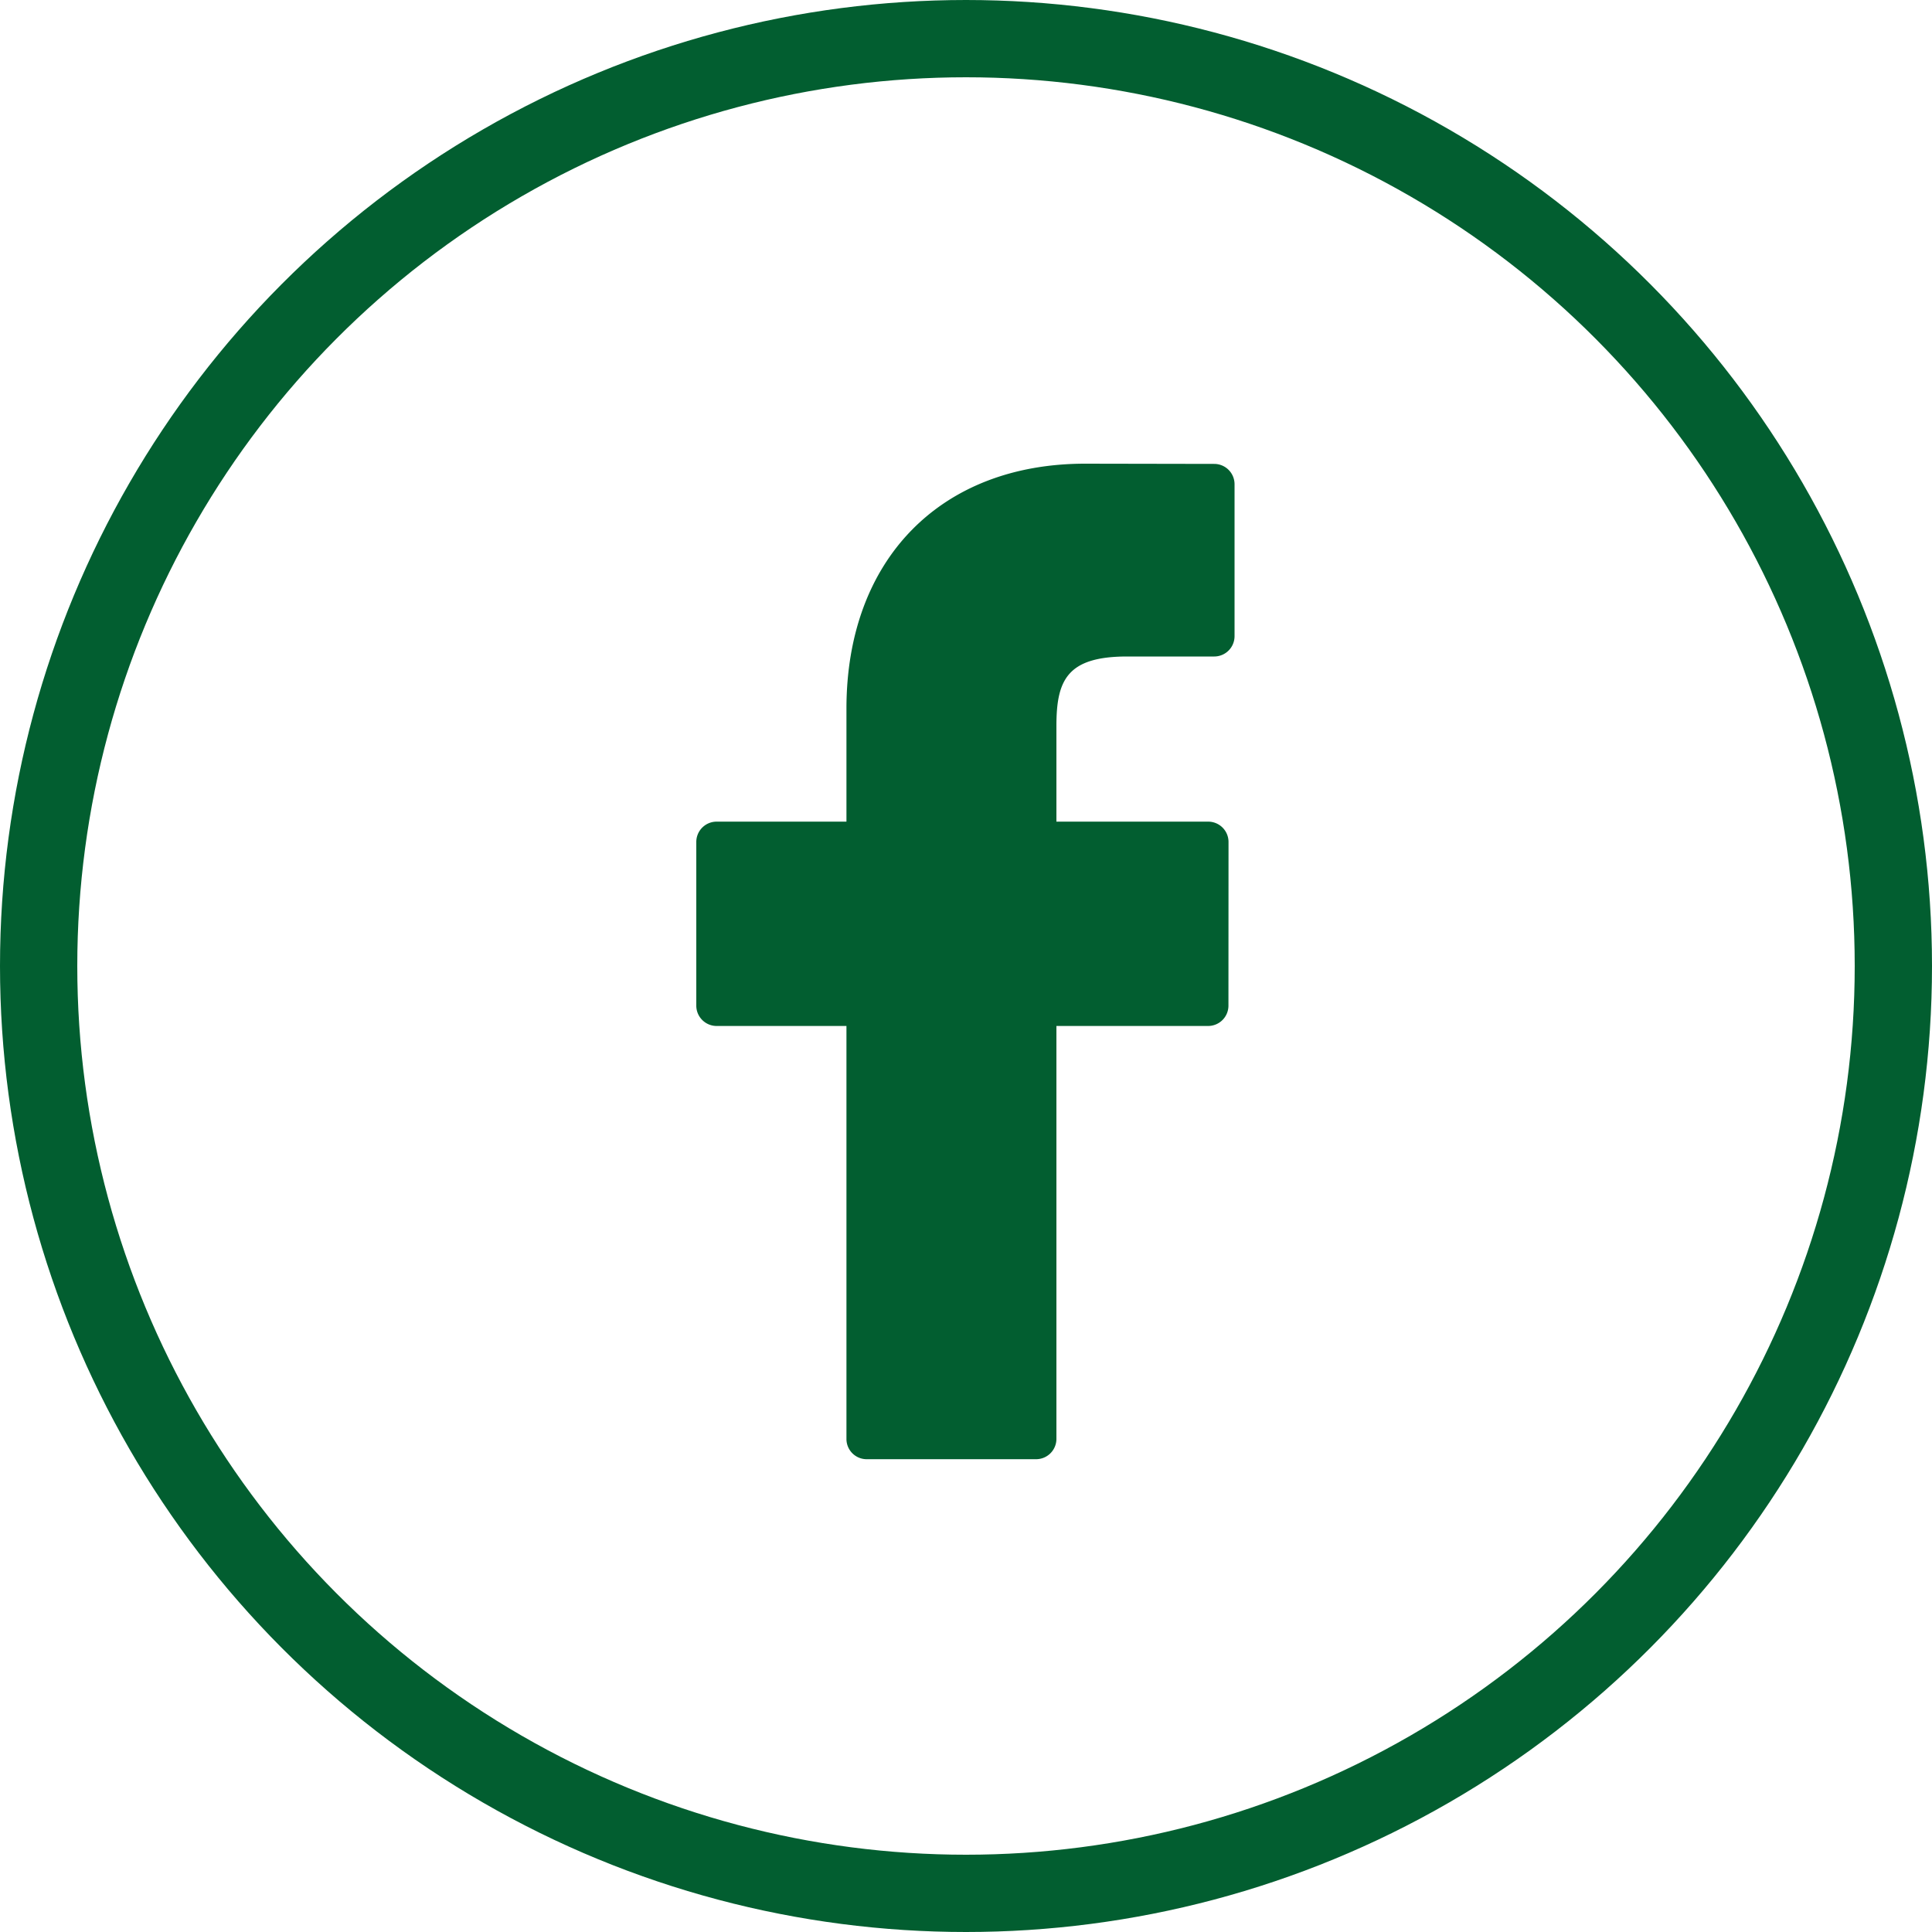
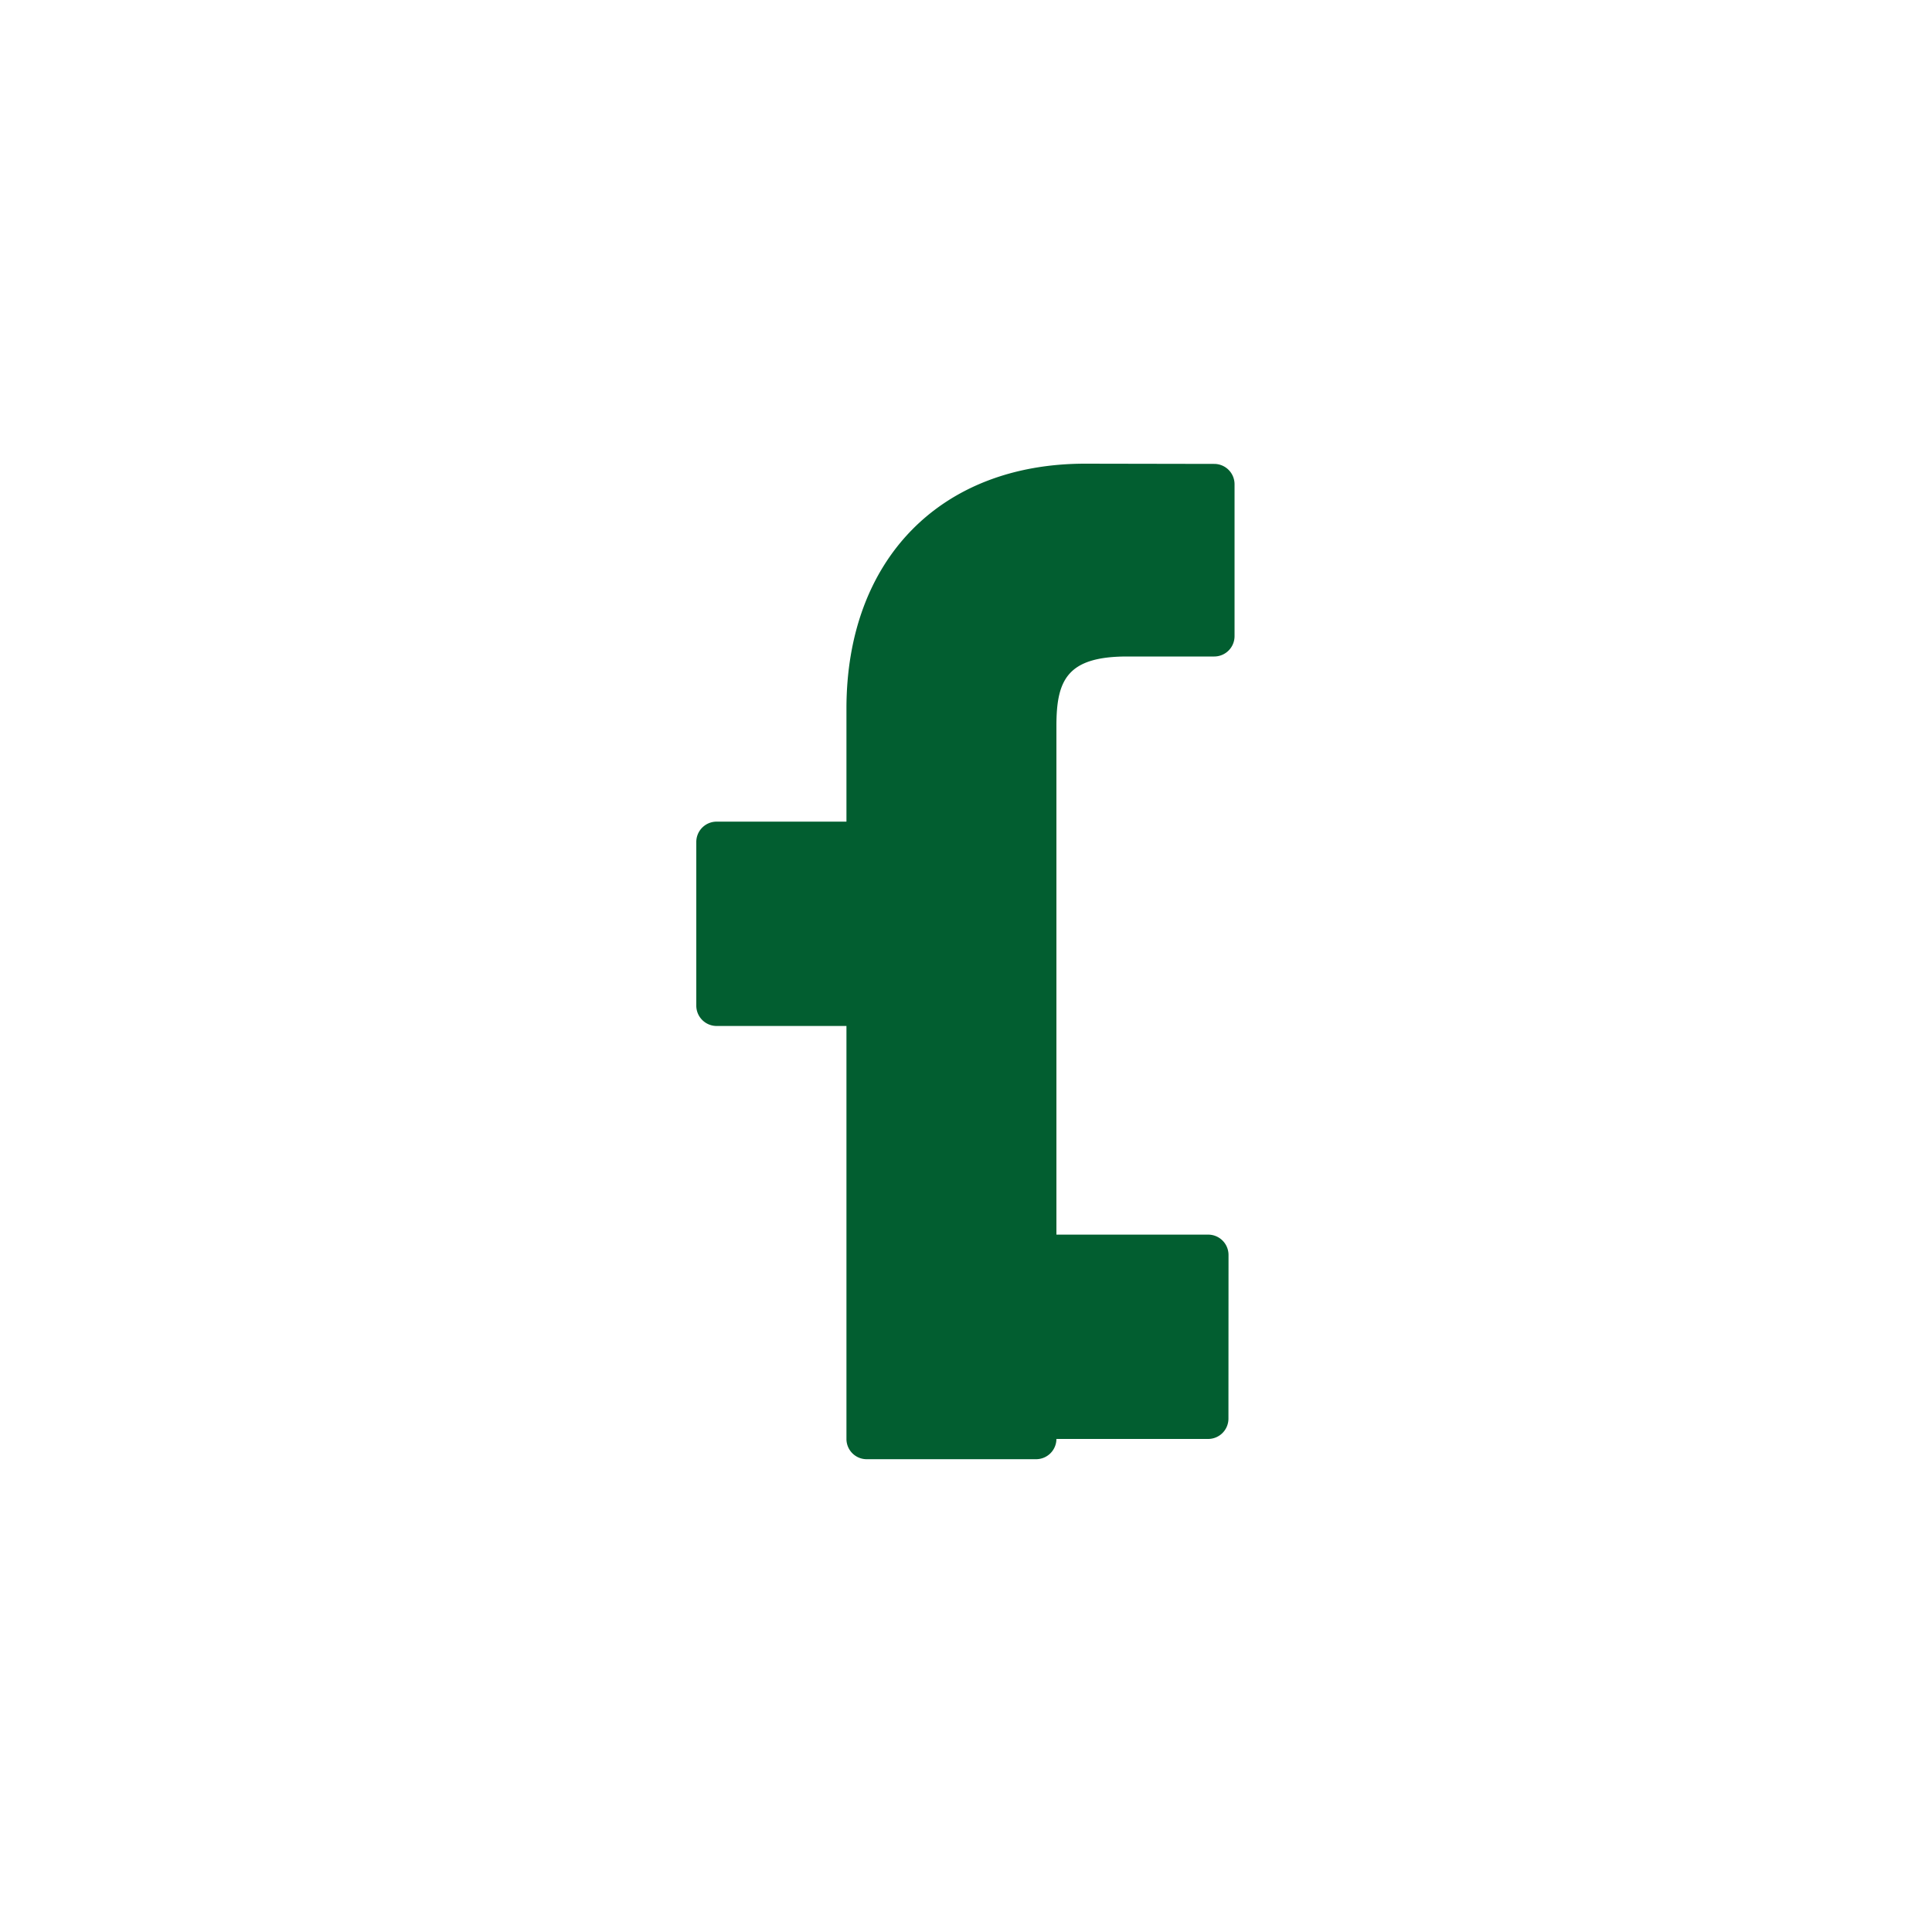
<svg xmlns="http://www.w3.org/2000/svg" width="25" height="25" viewBox="0 0 25 25">
  <g fill="none" fill-rule="evenodd">
-     <circle stroke="#025E30" cx="12.5" cy="12.5" r="12" />
-     <path d="M15.713 6.003 14.043 6c-1.877 0-3.09 1.244-3.09 3.17v1.462h-1.68a.263.263 0 0 0-.263.263v2.118c0 .145.118.263.263.263h1.68v5.344c0 .145.117.262.262.262h2.192a.263.263 0 0 0 .263-.262v-5.344h1.963a.263.263 0 0 0 .263-.263l.001-2.118a.263.263 0 0 0-.263-.263H13.67V9.393c0-.596.141-.898.917-.898h1.126a.263.263 0 0 0 .262-.263V6.265a.263.263 0 0 0-.262-.262z" fill="#025E30" fill-rule="nonzero" />
+     <path d="M15.713 6.003 14.043 6c-1.877 0-3.09 1.244-3.09 3.17v1.462h-1.68a.263.263 0 0 0-.263.263v2.118c0 .145.118.263.263.263h1.68v5.344c0 .145.117.262.262.262h2.192a.263.263 0 0 0 .263-.262h1.963a.263.263 0 0 0 .263-.263l.001-2.118a.263.263 0 0 0-.263-.263H13.67V9.393c0-.596.141-.898.917-.898h1.126a.263.263 0 0 0 .262-.263V6.265a.263.263 0 0 0-.262-.262z" fill="#025E30" fill-rule="nonzero" />
  </g>
</svg>